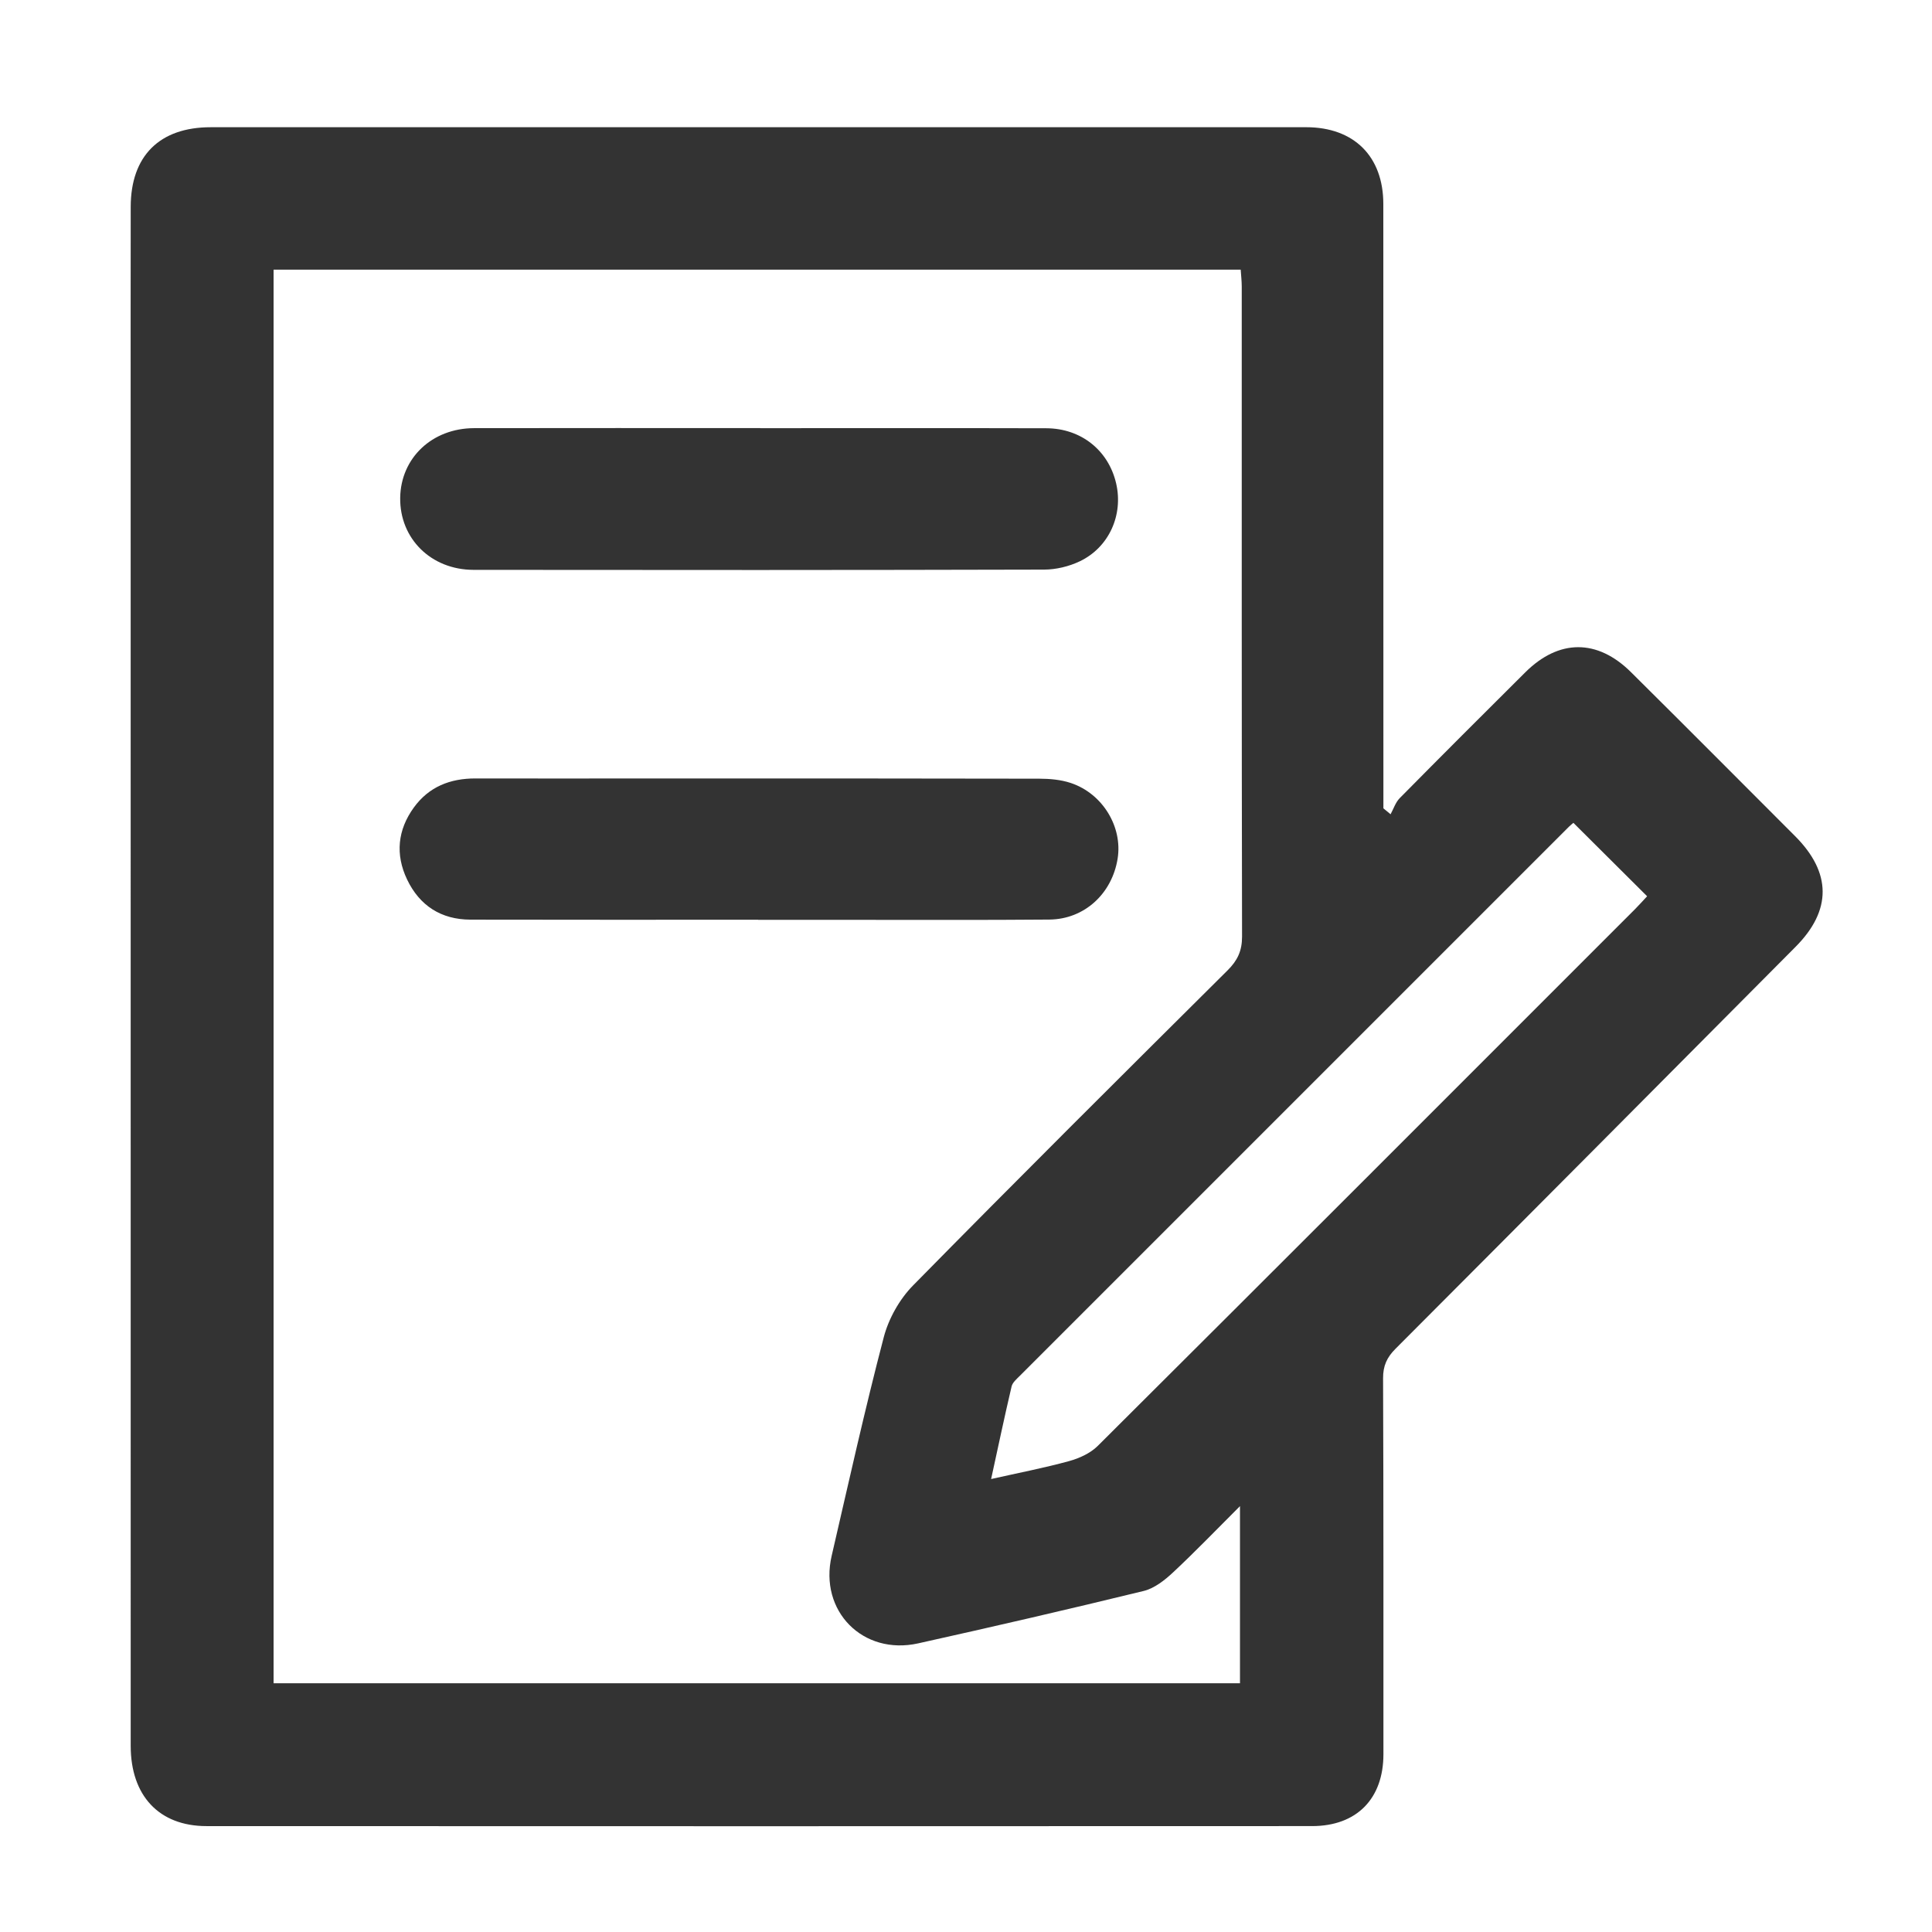
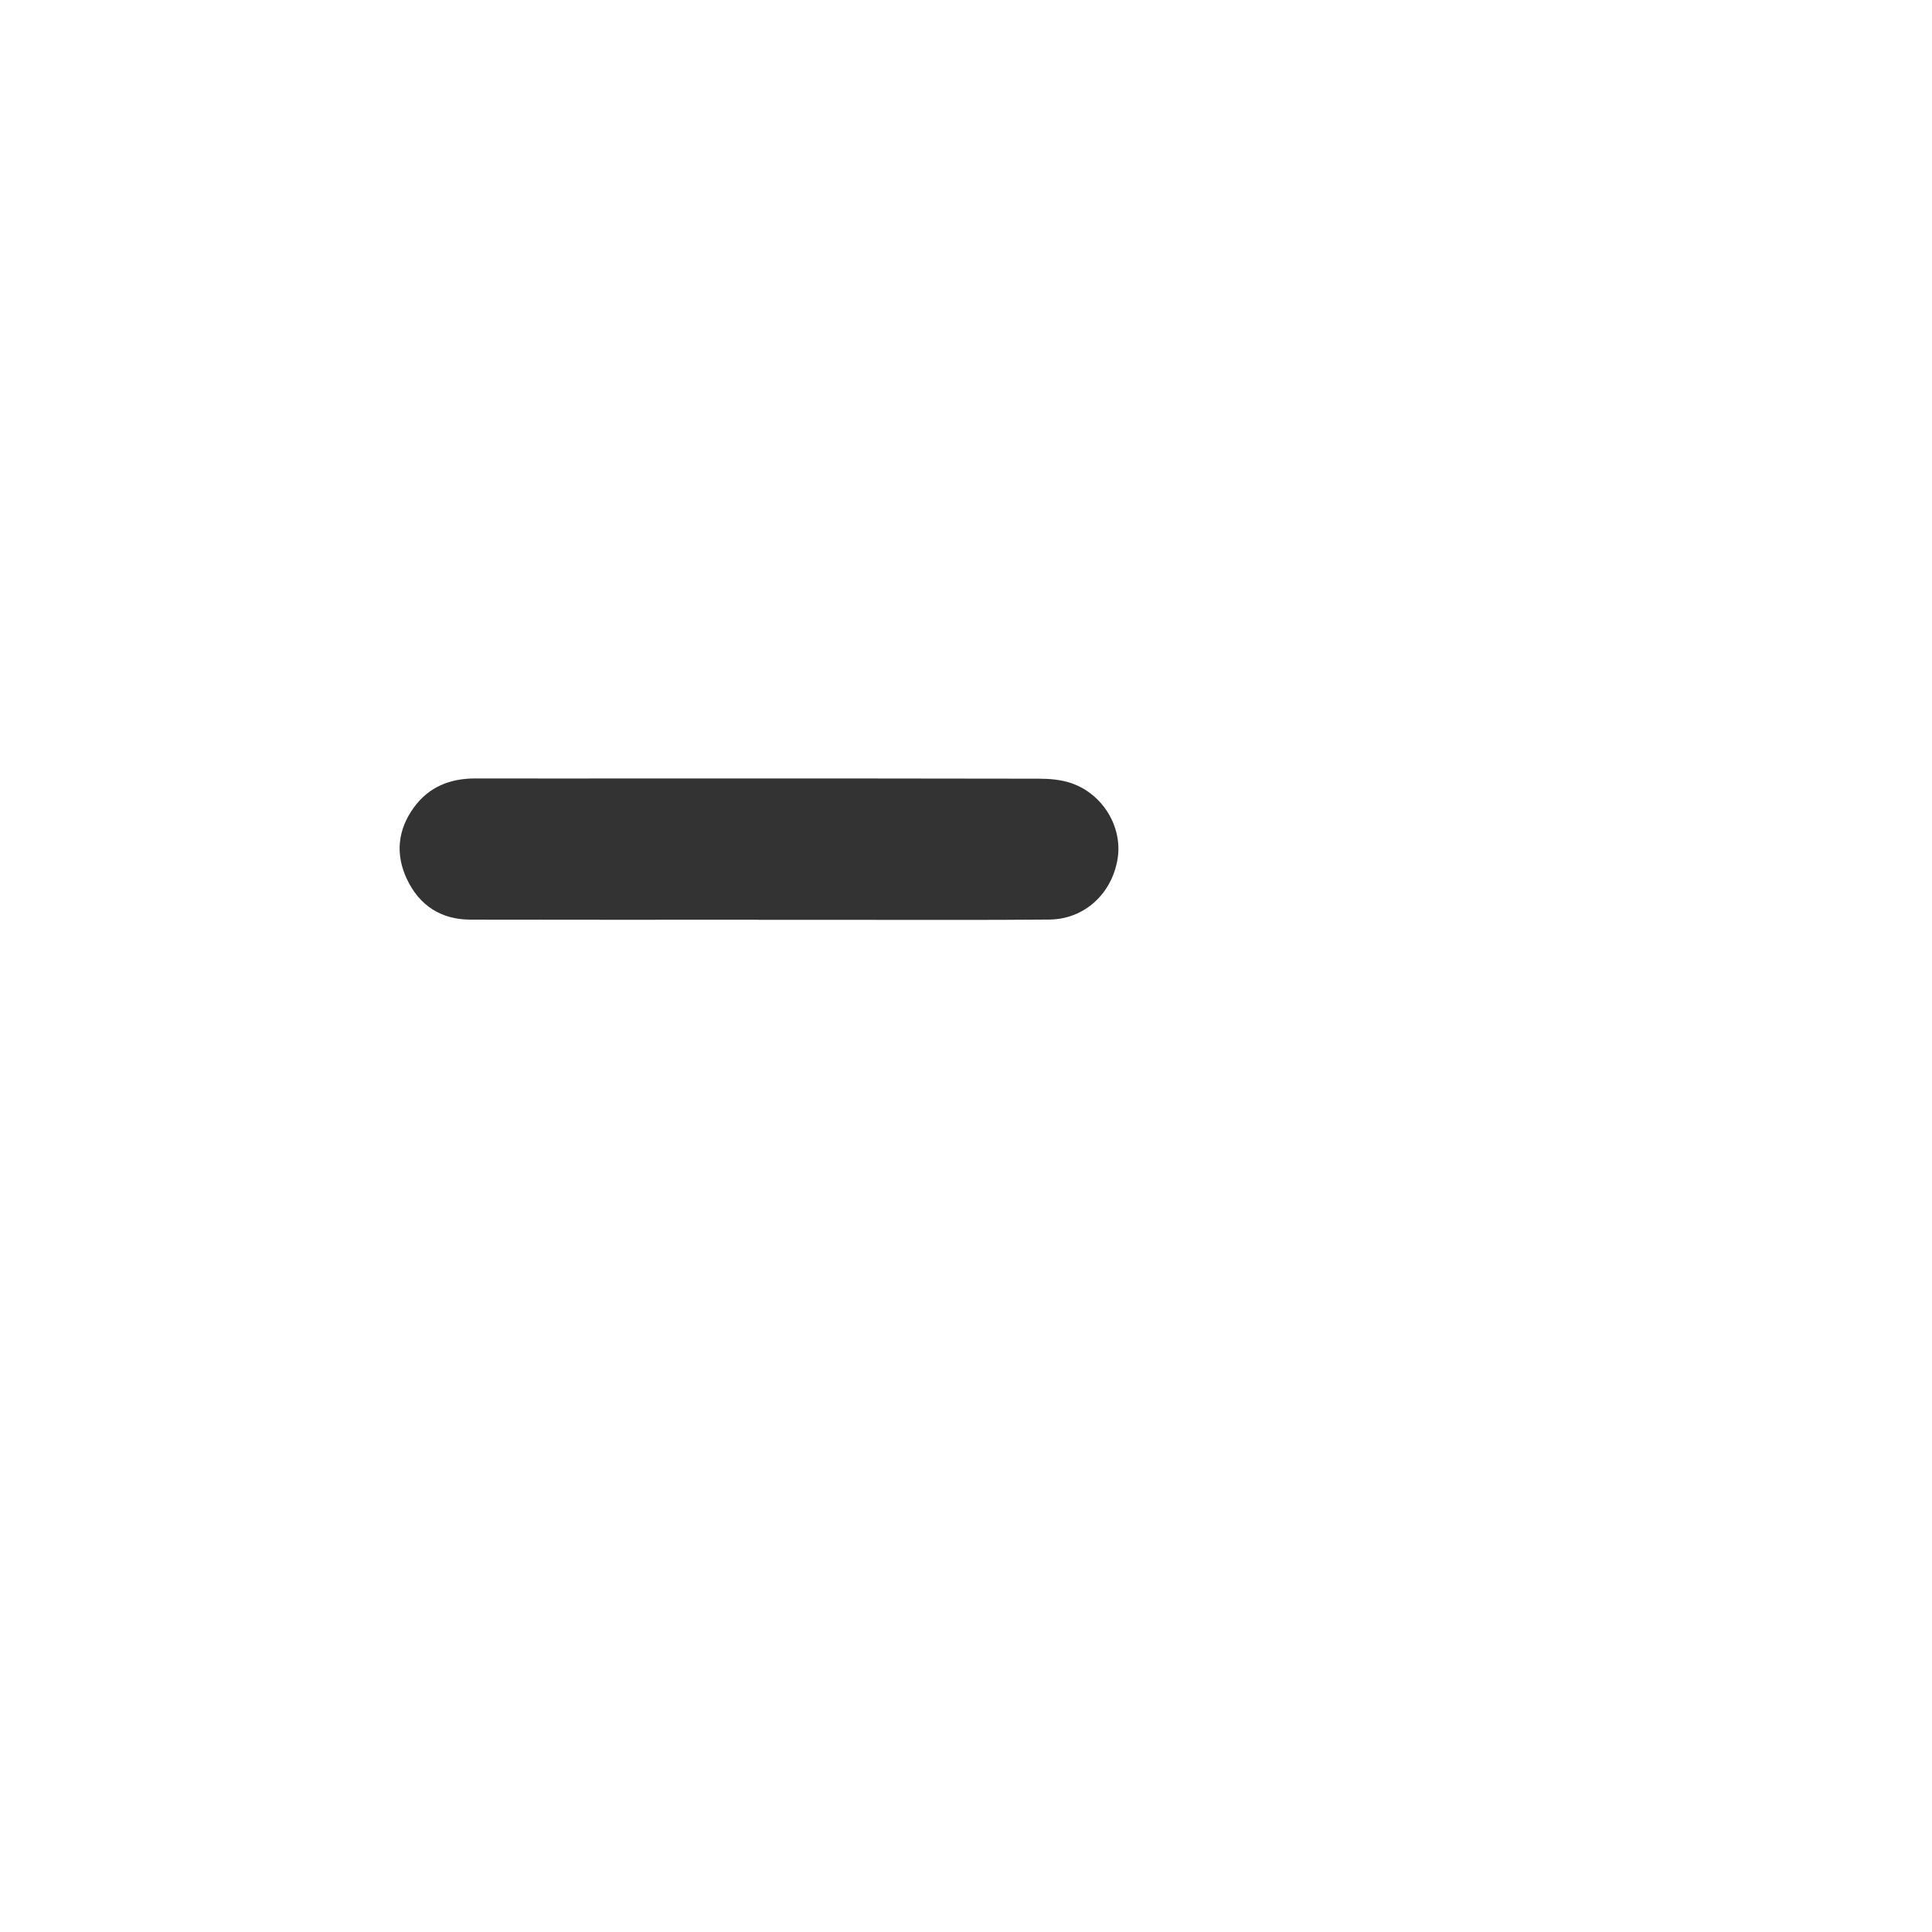
<svg xmlns="http://www.w3.org/2000/svg" version="1.0" id="Layer_1" x="0px" y="0px" width="180px" height="180px" viewBox="0 0 180 180" style="enable-background:new 0 0 180 180;" xml:space="preserve" fill="#333333">
  <g>
-     <path class="st0" d="M129.557,75.862c0.278-0.505,0.461-1.106,0.851-1.501c3.88-3.928,7.784-7.832,11.7-11.723   c3.132-3.112,6.712-3.127,9.85-0.012c5.113,5.074,10.197,10.178,15.287,15.275c3.402,3.407,3.425,6.911,0.05,10.307   c-12.417,12.494-24.835,24.987-37.279,37.454c-0.803,0.804-1.163,1.589-1.158,2.745c0.046,11.673,0.03,23.346,0.033,35.019   c0.001,4.146-2.476,6.705-6.646,6.707c-34.335,0.016-68.671,0.015-103.006,0.001c-4.424-0.002-7.062-2.837-7.062-7.48   c-0.003-41.118-0.003-82.237-0.003-123.355c0-6.678-0.008-13.355,0.004-20.033c0.008-4.742,2.691-7.412,7.453-7.413   c34.02-0.005,68.04-0.005,102.06-0.001c4.46,0.001,7.189,2.721,7.19,7.154c0.007,18.193,0.005,36.386,0.007,54.579   c0,0.575,0,1.151,0,1.726C129.109,75.494,129.333,75.678,129.557,75.862z M25.489,25.124c0,43.988,0,87.851,0,131.703   c30.103,0,60.094,0,90.037,0c0-5.508,0-10.905,0-16.504c-2.194,2.188-4.16,4.237-6.233,6.172c-0.781,0.729-1.738,1.487-2.738,1.731   c-6.983,1.705-13.989,3.323-21.008,4.882c-5.162,1.146-9.251-3.016-8.065-8.145c1.574-6.802,3.087-13.62,4.854-20.372   c0.455-1.738,1.469-3.544,2.728-4.825c9.692-9.86,19.497-19.61,29.303-29.357c0.924-0.917,1.354-1.813,1.352-3.147   c-0.041-20.187-0.026-40.375-0.029-60.562c0-0.506-0.061-1.012-0.097-1.576C85.519,25.124,55.568,25.124,25.489,25.124z    M146.589,76.662c-0.108,0.094-0.274,0.221-0.422,0.369c-17.058,17.052-34.114,34.105-51.165,51.164   c-0.292,0.292-0.669,0.613-0.755,0.98c-0.653,2.784-1.244,5.584-1.907,8.623c2.604-0.585,4.963-1.037,7.271-1.673   c0.955-0.262,1.982-0.733,2.671-1.419c16.717-16.649,33.392-33.34,50.072-50.026c0.397-0.398,0.771-0.822,1.104-1.178   C151.15,81.204,148.925,78.987,146.589,76.662z" />
-     <path class="st0" d="M70.826,39.892c8.885,0,17.77-0.016,26.655,0.008c3.246,0.009,5.796,2.068,6.507,5.136   c0.68,2.93-0.653,5.956-3.39,7.261c-1.007,0.48-2.211,0.77-3.325,0.772c-17.717,0.047-35.434,0.044-53.151,0.023   c-3.973-0.005-6.888-2.922-6.837-6.708c0.049-3.708,2.966-6.487,6.887-6.494c8.885-0.017,17.77-0.005,26.654-0.005   C70.826,39.888,70.826,39.89,70.826,39.892z" />
    <path class="st0" d="M70.64,85.689c-8.937,0-17.873,0.014-26.809-0.008c-2.725-0.007-4.738-1.298-5.905-3.745   c-1.108-2.323-0.883-4.614,0.631-6.702c1.403-1.935,3.387-2.714,5.746-2.708c5.467,0.017,10.934-0.001,16.401,0   c12.038,0,24.076-0.005,36.113,0.022c0.984,0.002,2.018,0.092,2.941,0.399c2.974,0.989,4.84,4.086,4.37,7.042   c-0.521,3.277-3.102,5.657-6.364,5.685c-6.203,0.054-12.406,0.023-18.609,0.026c-2.838,0.001-5.677,0-8.516,0   C70.64,85.698,70.64,85.693,70.64,85.689z" />
  </g>
</svg>